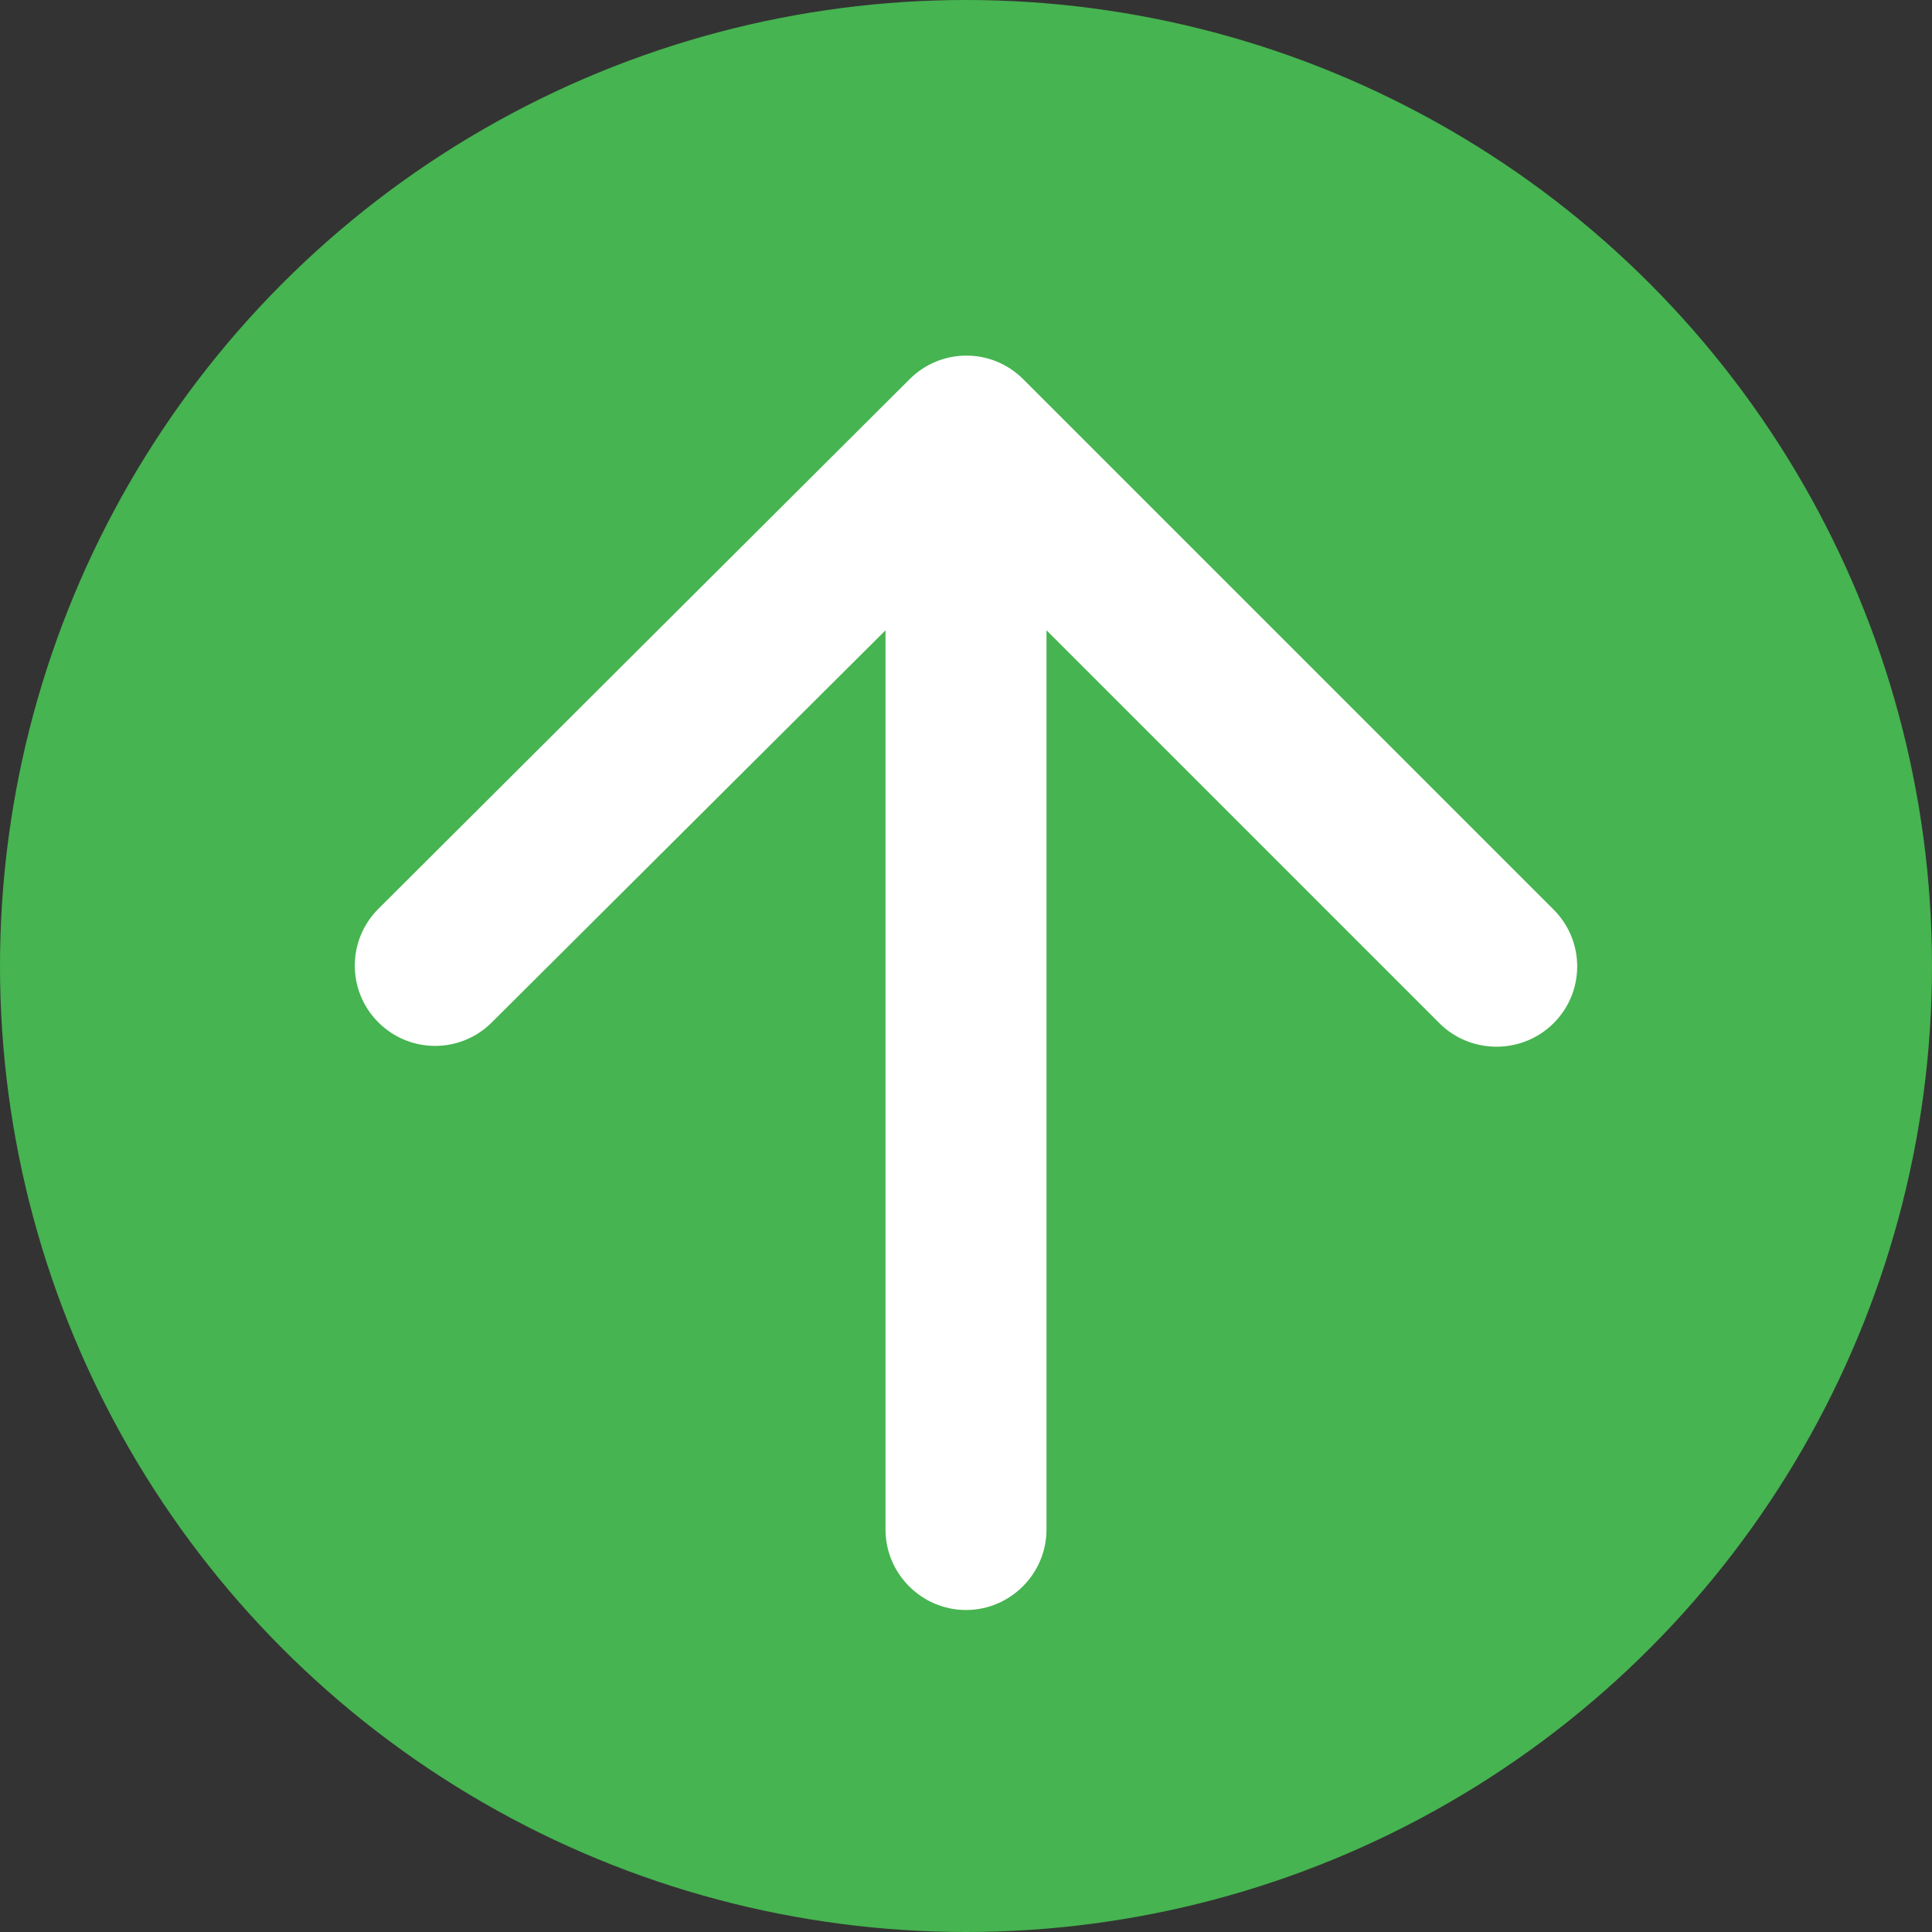
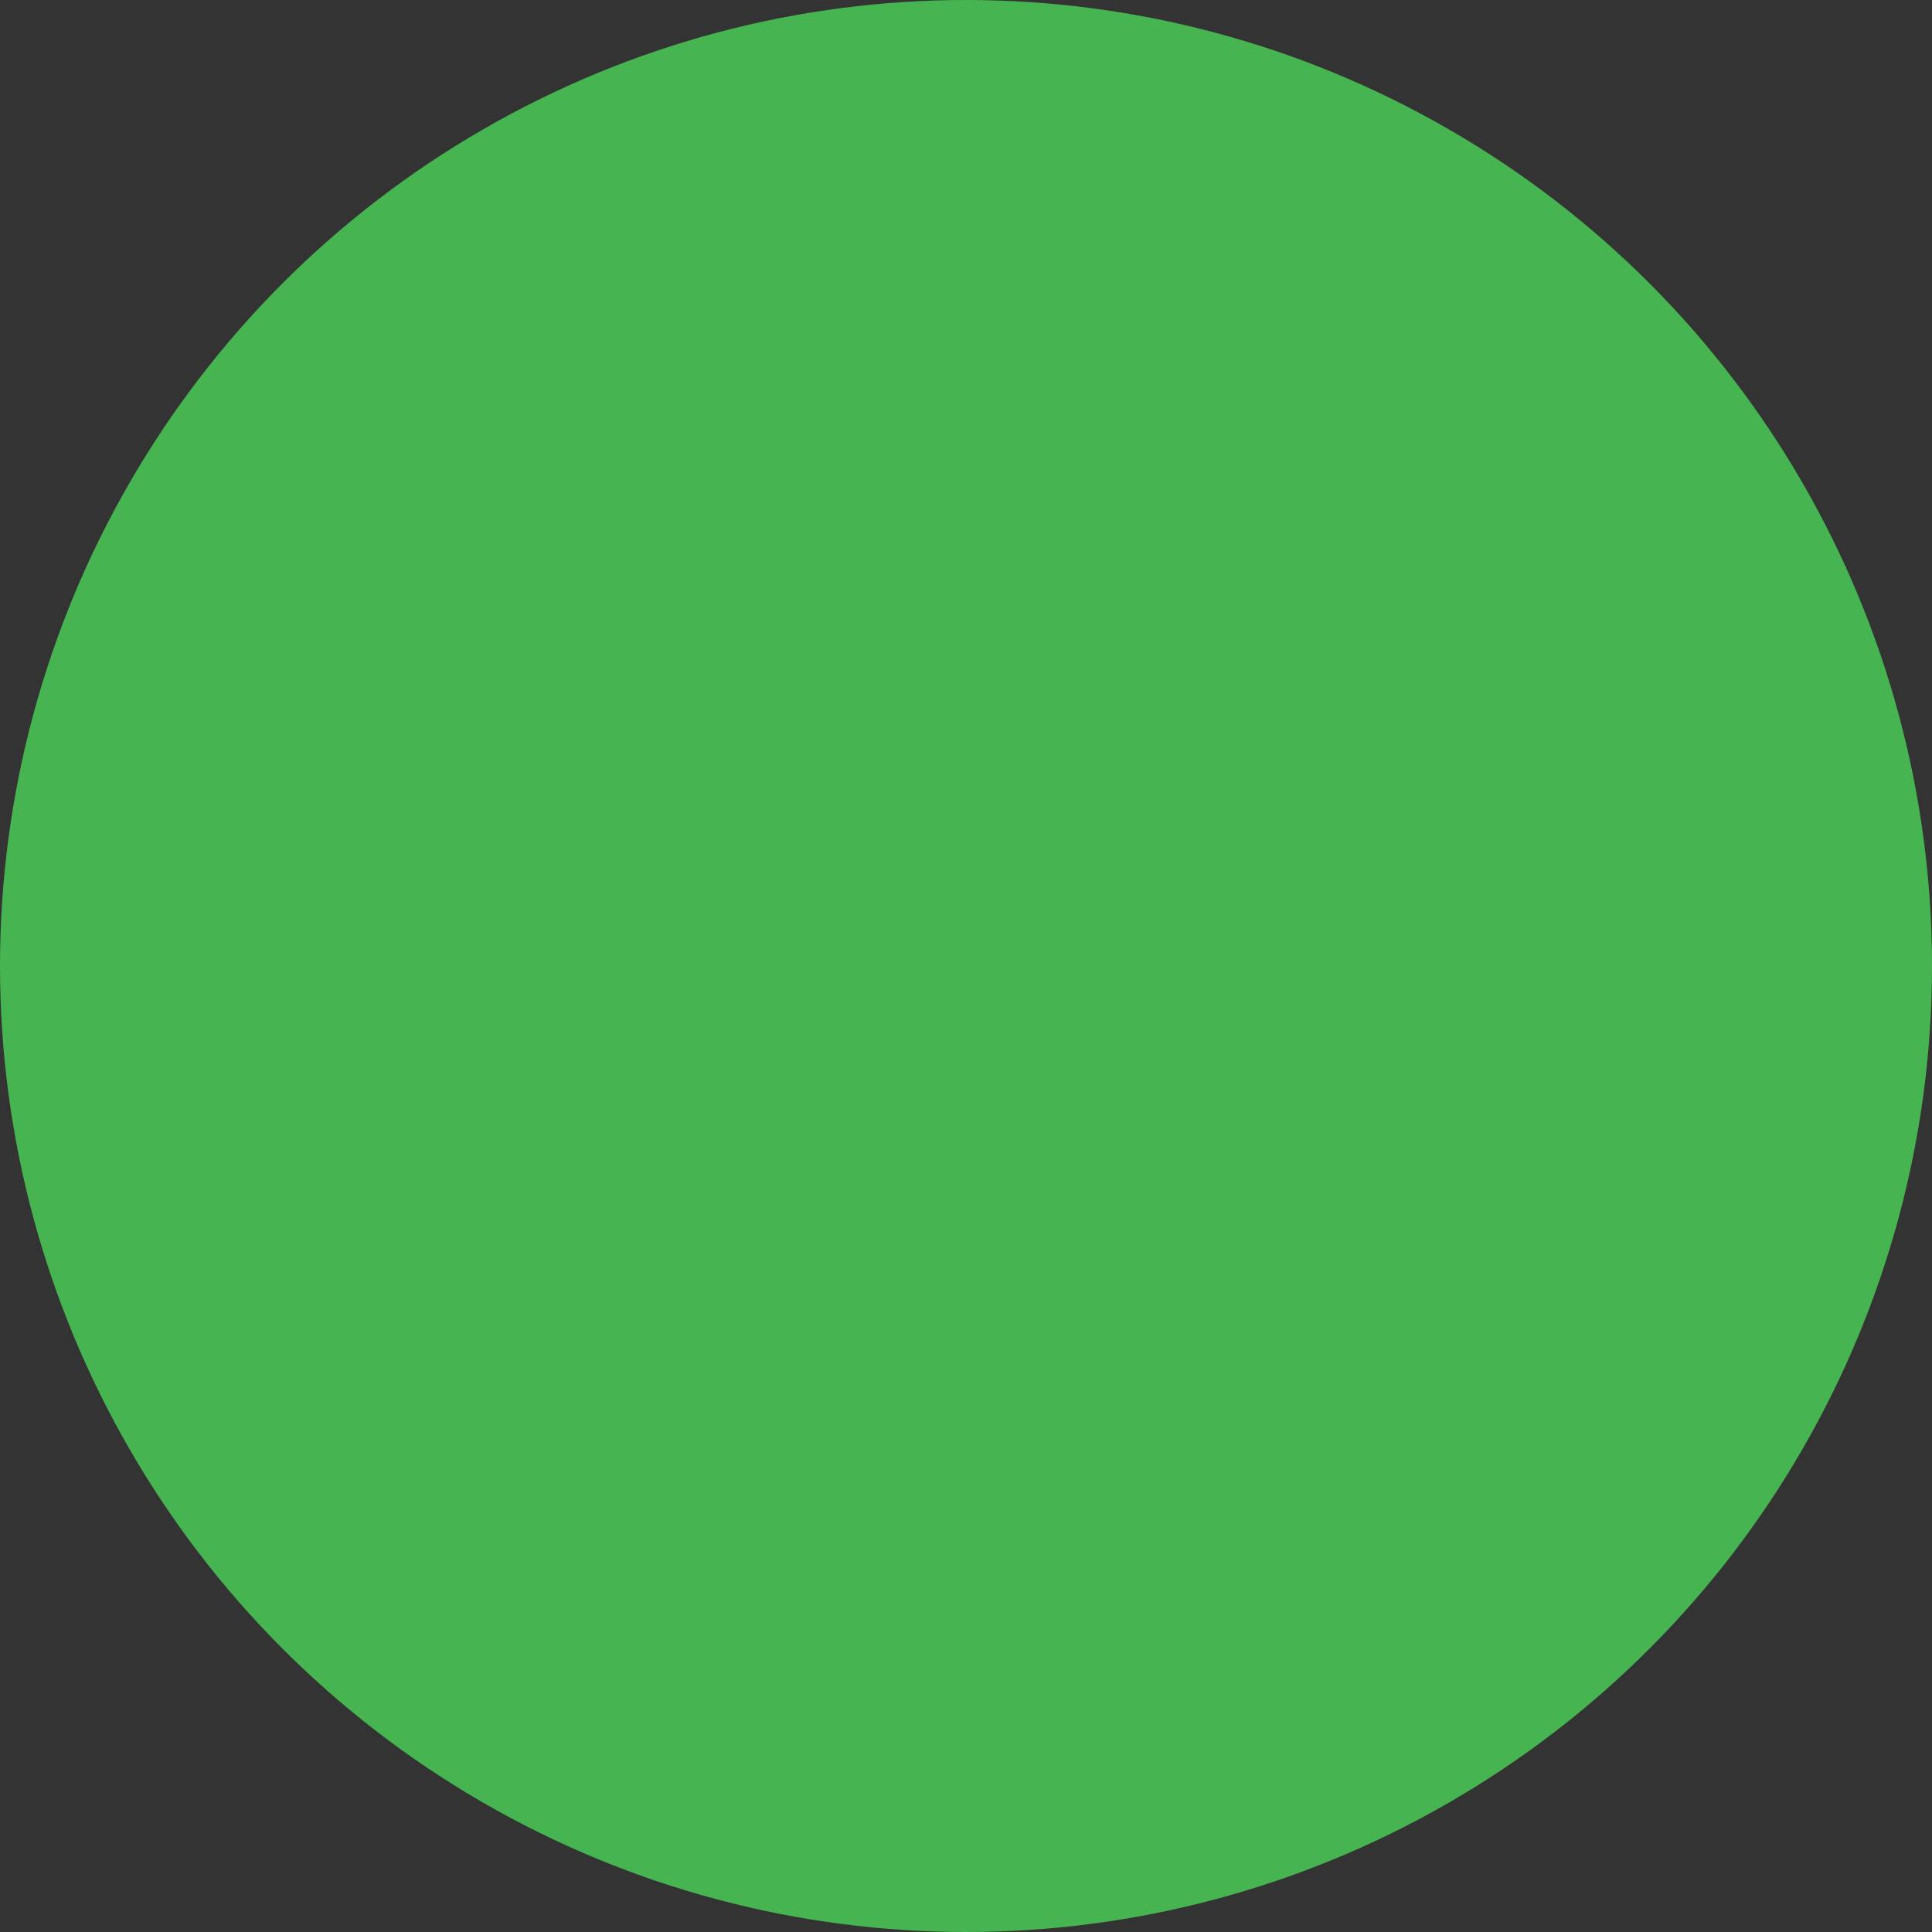
<svg xmlns="http://www.w3.org/2000/svg" width="12" height="12" viewBox="0 0 12 12" fill="none">
  <rect x="0" y="0" width="12" height="12" fill="#333333" stroke="none" />
  <circle cx="6" cy="6" r="6" fill="#46B450" />
-   <path d="M6.5 9.5V3.915L8.94 6.355C9.135 6.55 9.455 6.55 9.65 6.355C9.845 6.16 9.845 5.845 9.65 5.65L6.355 2.355C6.16 2.16 5.845 2.16 5.65 2.355L2.35 5.645C2.155 5.84 2.155 6.155 2.35 6.35C2.545 6.545 2.86 6.545 3.055 6.35L5.5 3.915V9.5C5.5 9.775 5.725 10 6 10C6.275 10 6.5 9.775 6.5 9.5Z" fill="white" />
</svg>